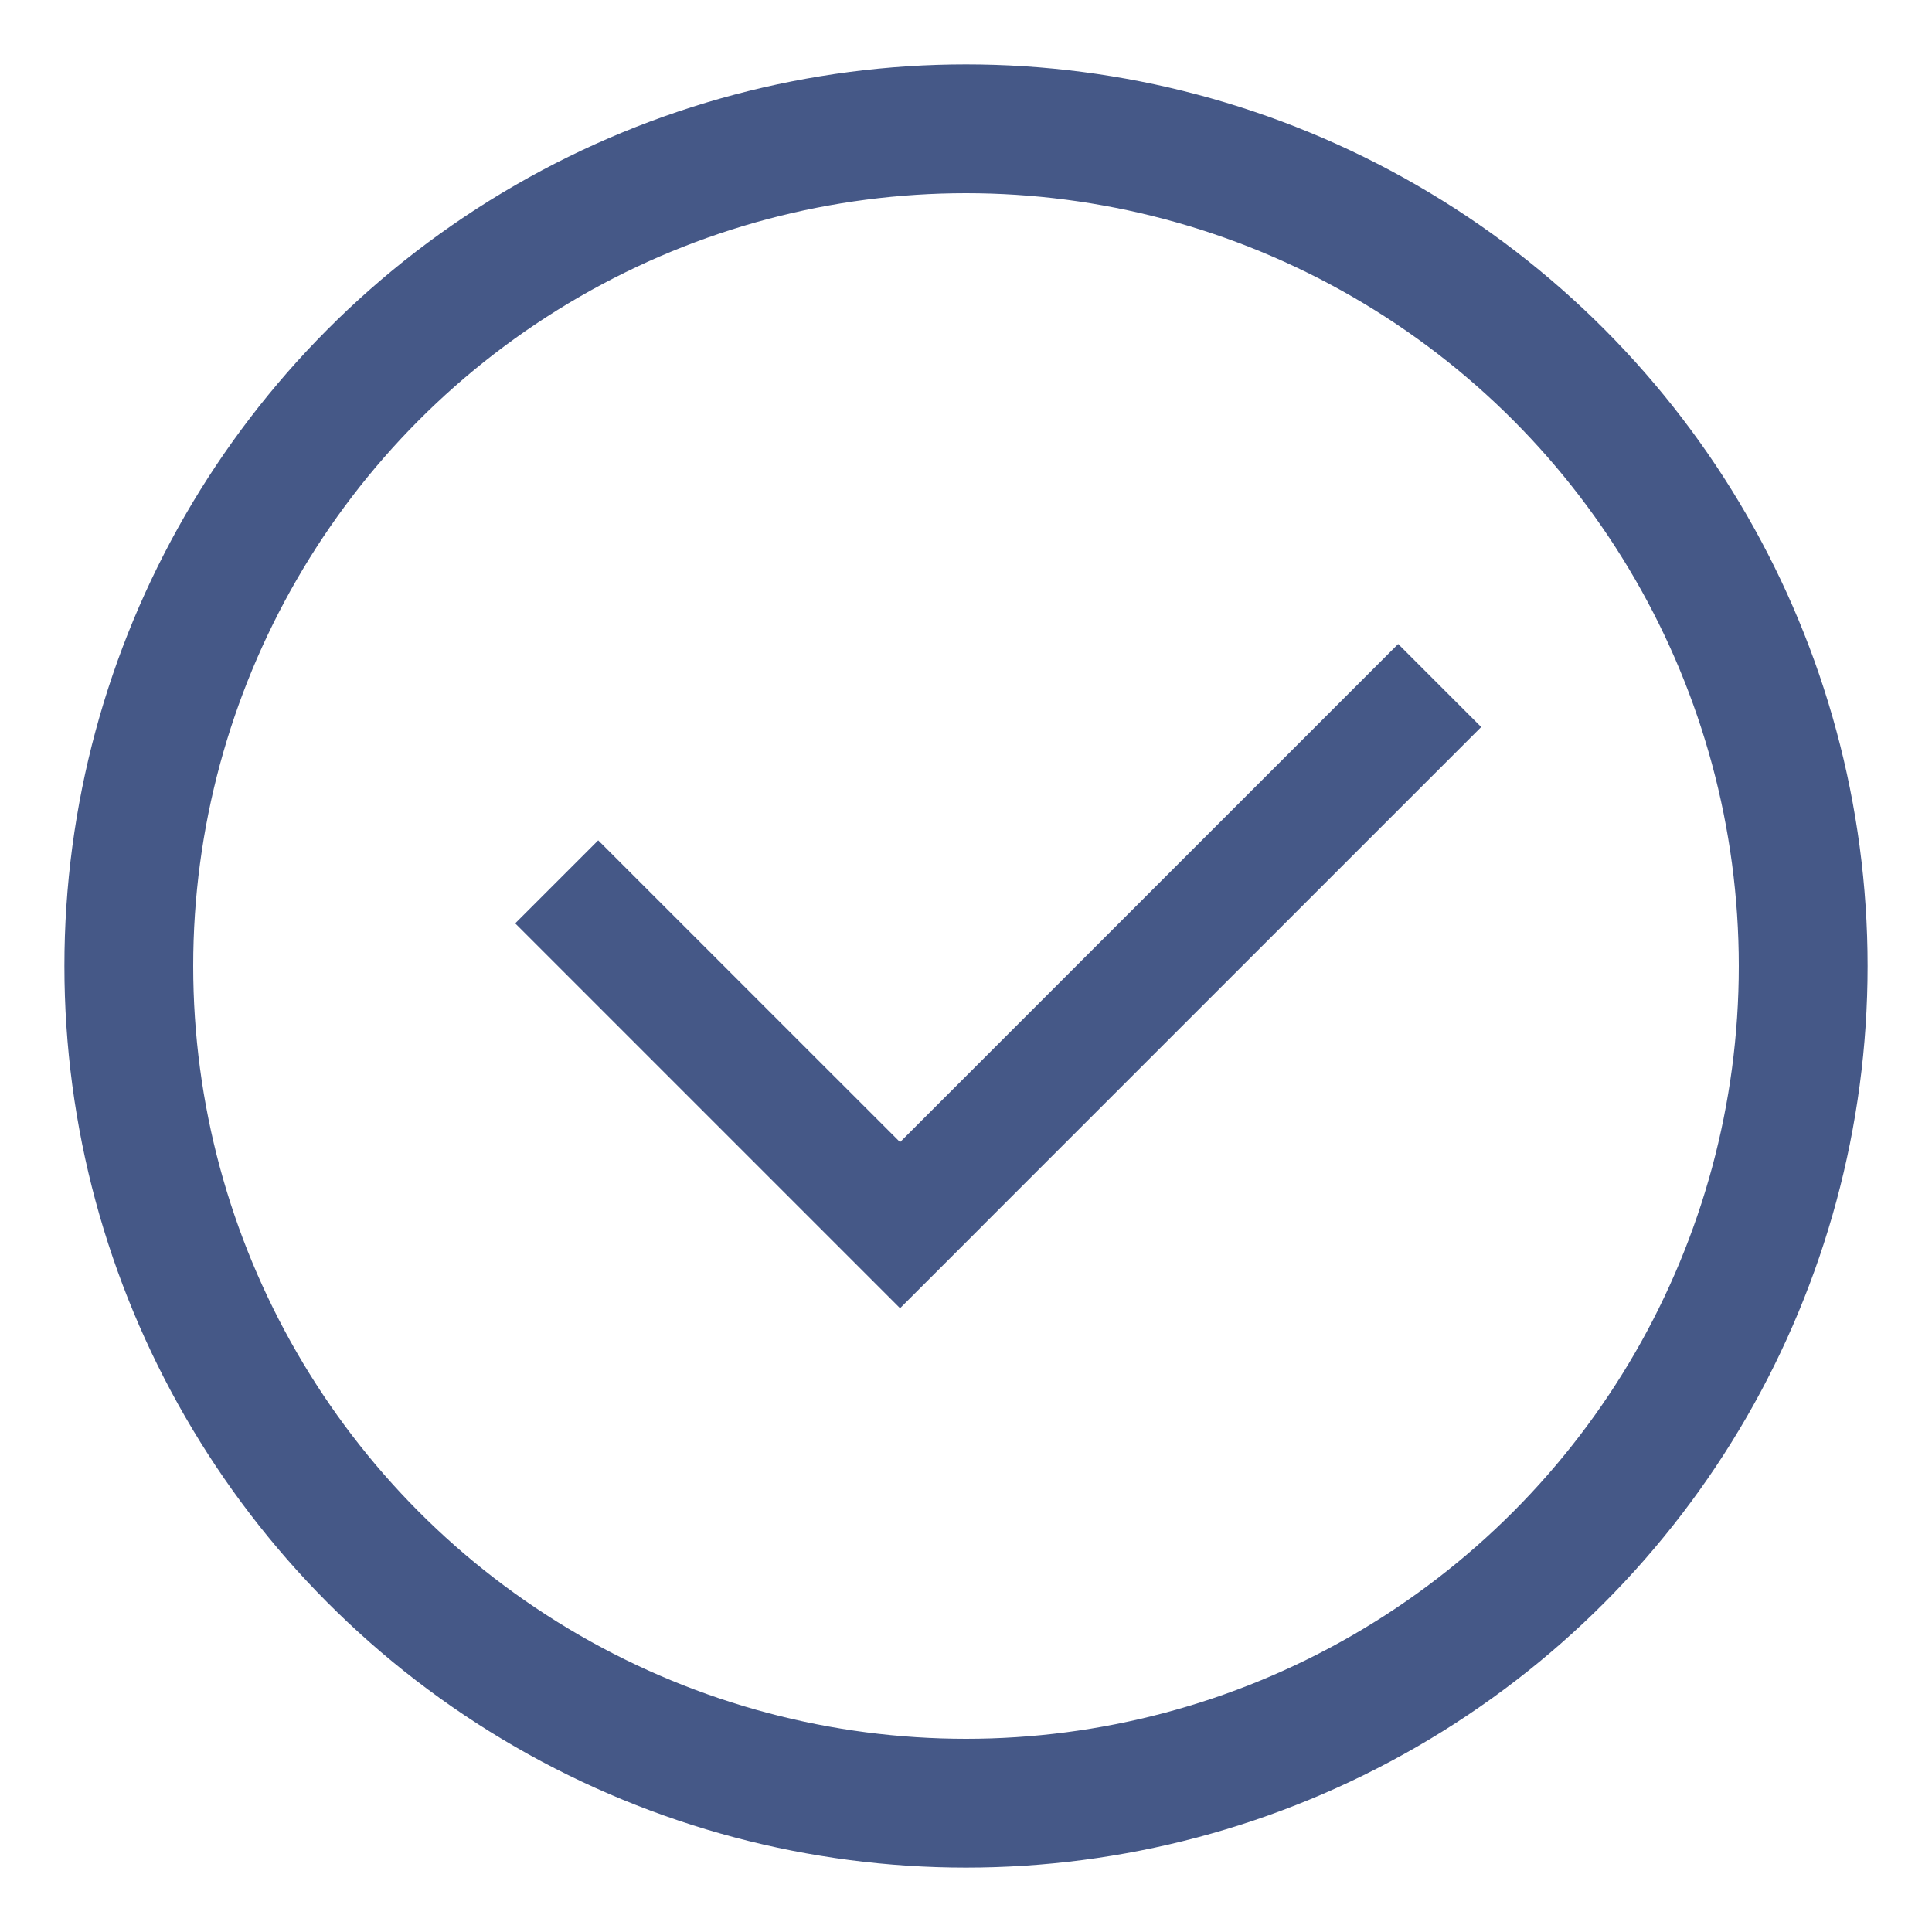
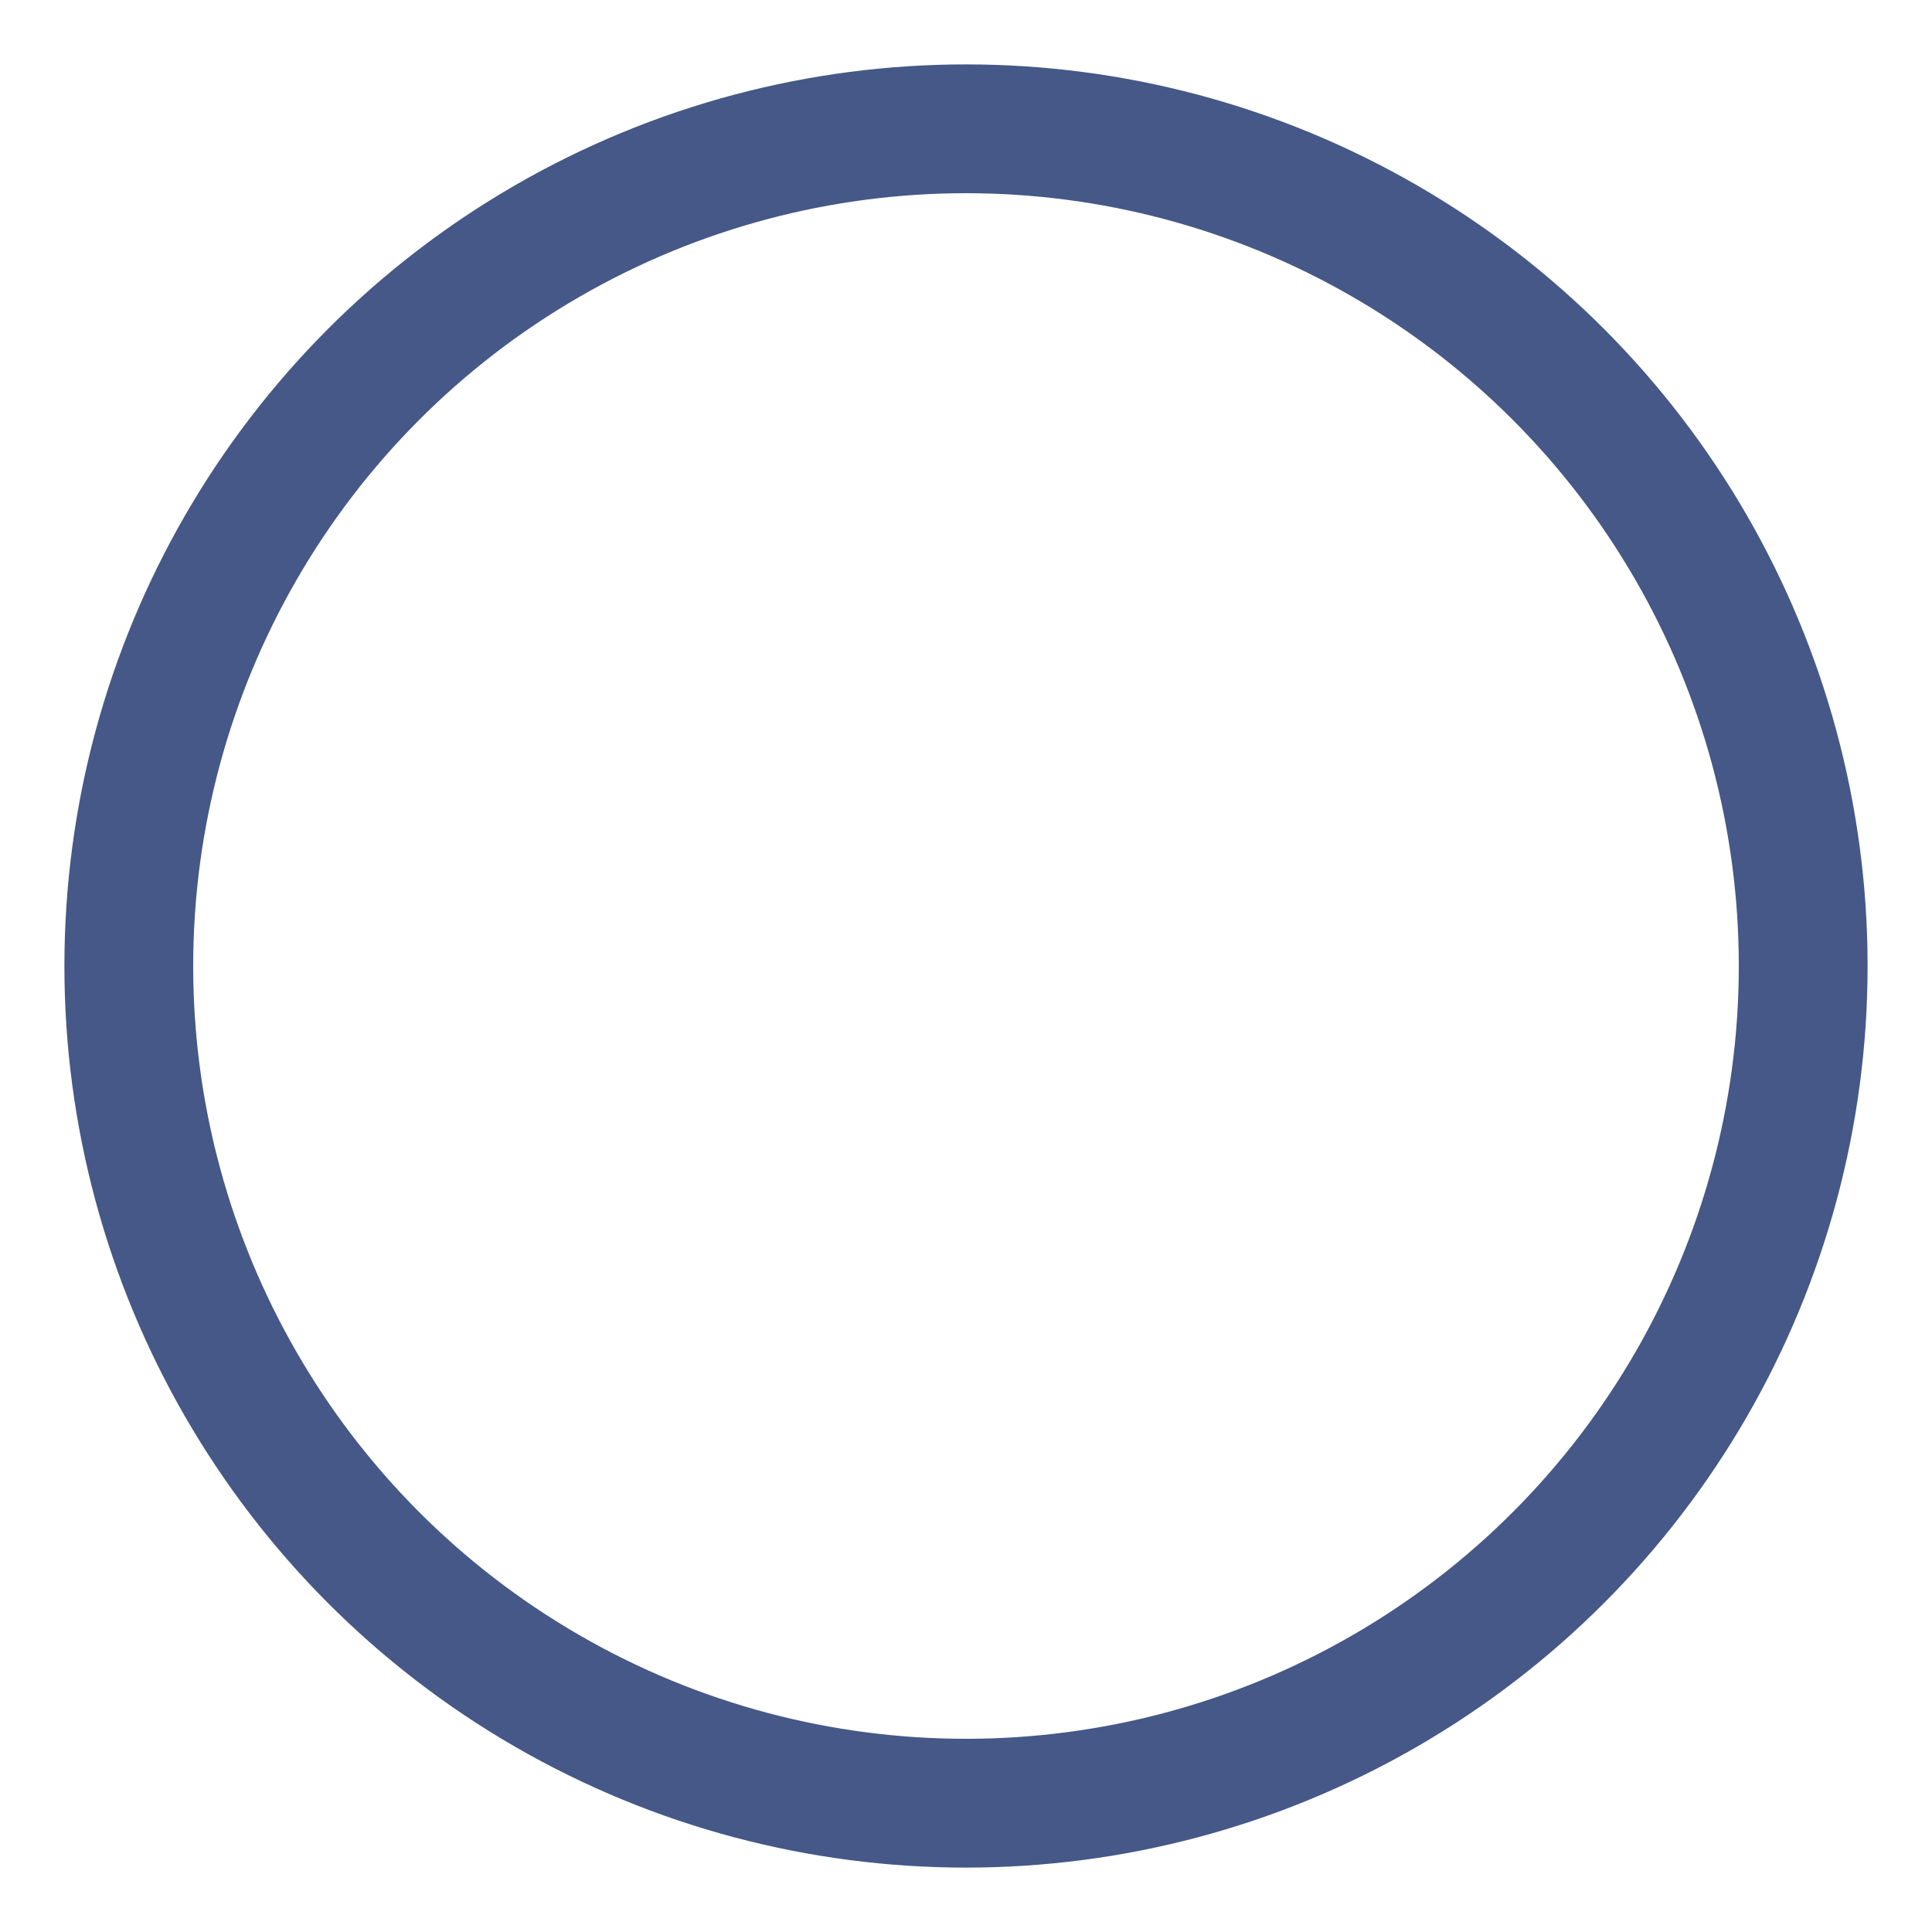
<svg xmlns="http://www.w3.org/2000/svg" width="30" height="30" viewBox="0 0 30 30" fill="none">
  <circle cx="15" cy="15" r="13" stroke="#455887" stroke-width="2" />
-   <path fill-rule="evenodd" clip-rule="evenodd" d="M23 11.289L21.711 10L13.976 17.735L9.289 13.049L8 14.338L13.976 20.314L15.265 19.025L15.265 19.024L23 11.289Z" fill="#455887" />
</svg>